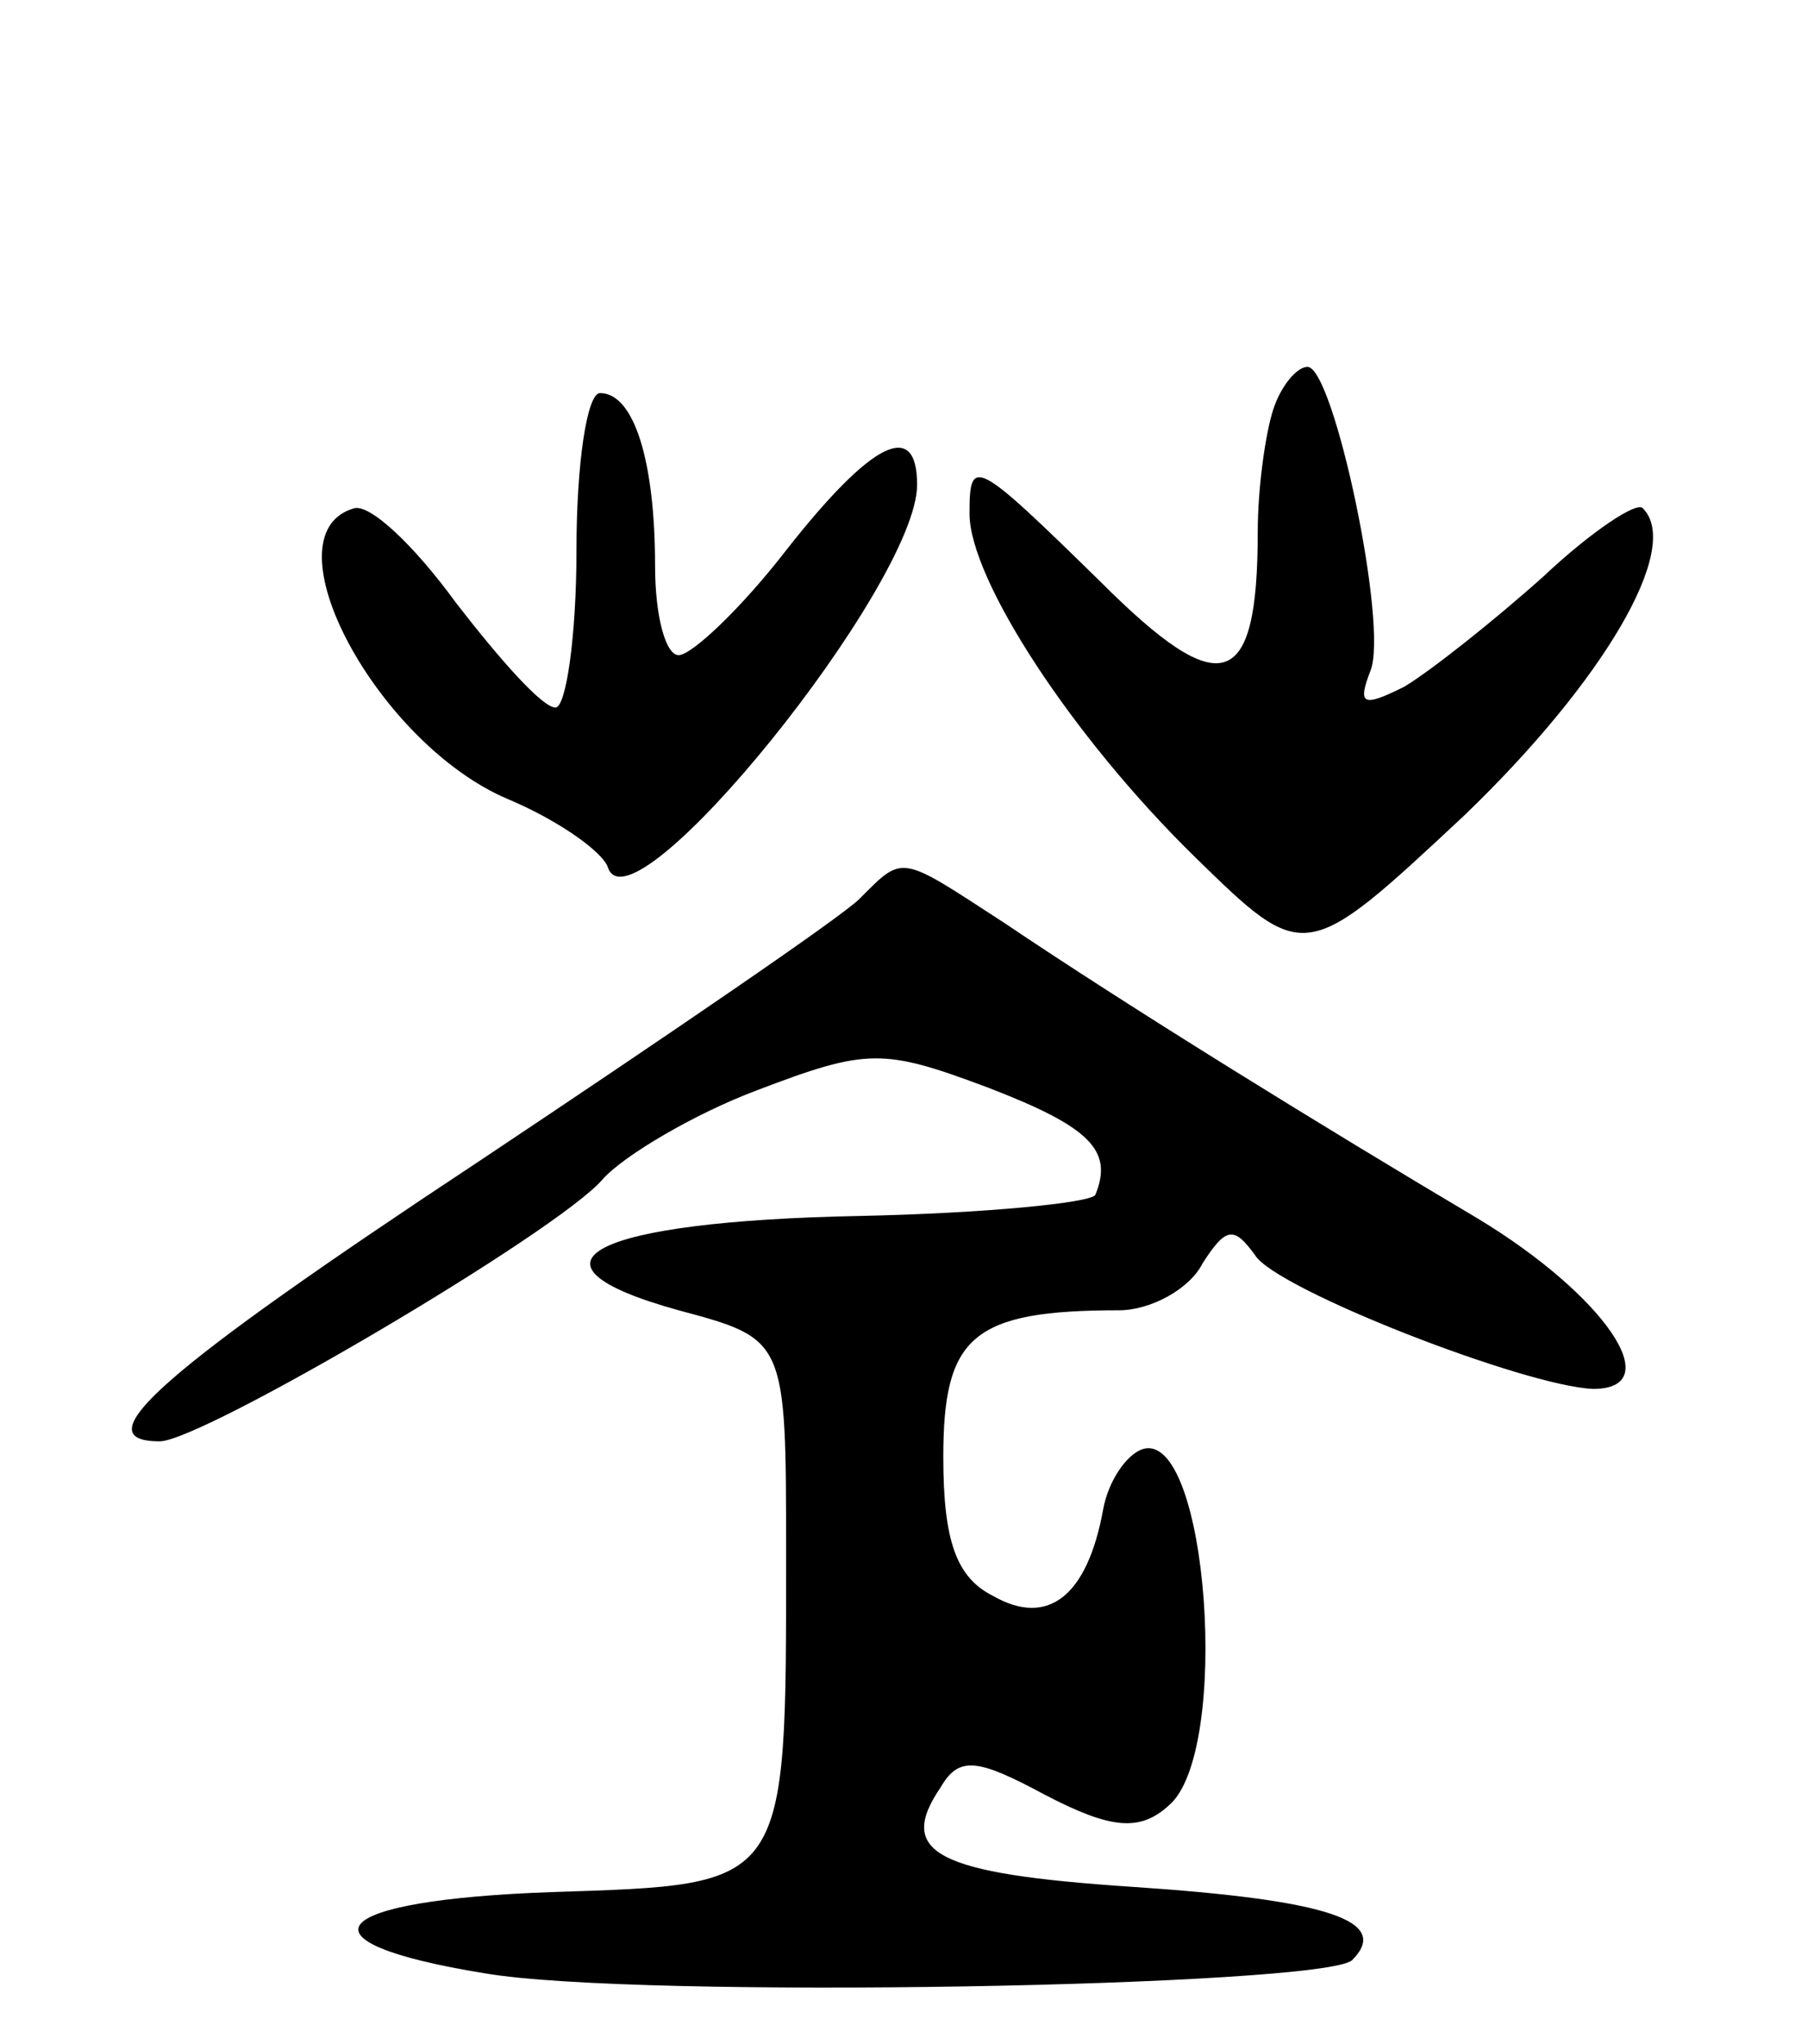
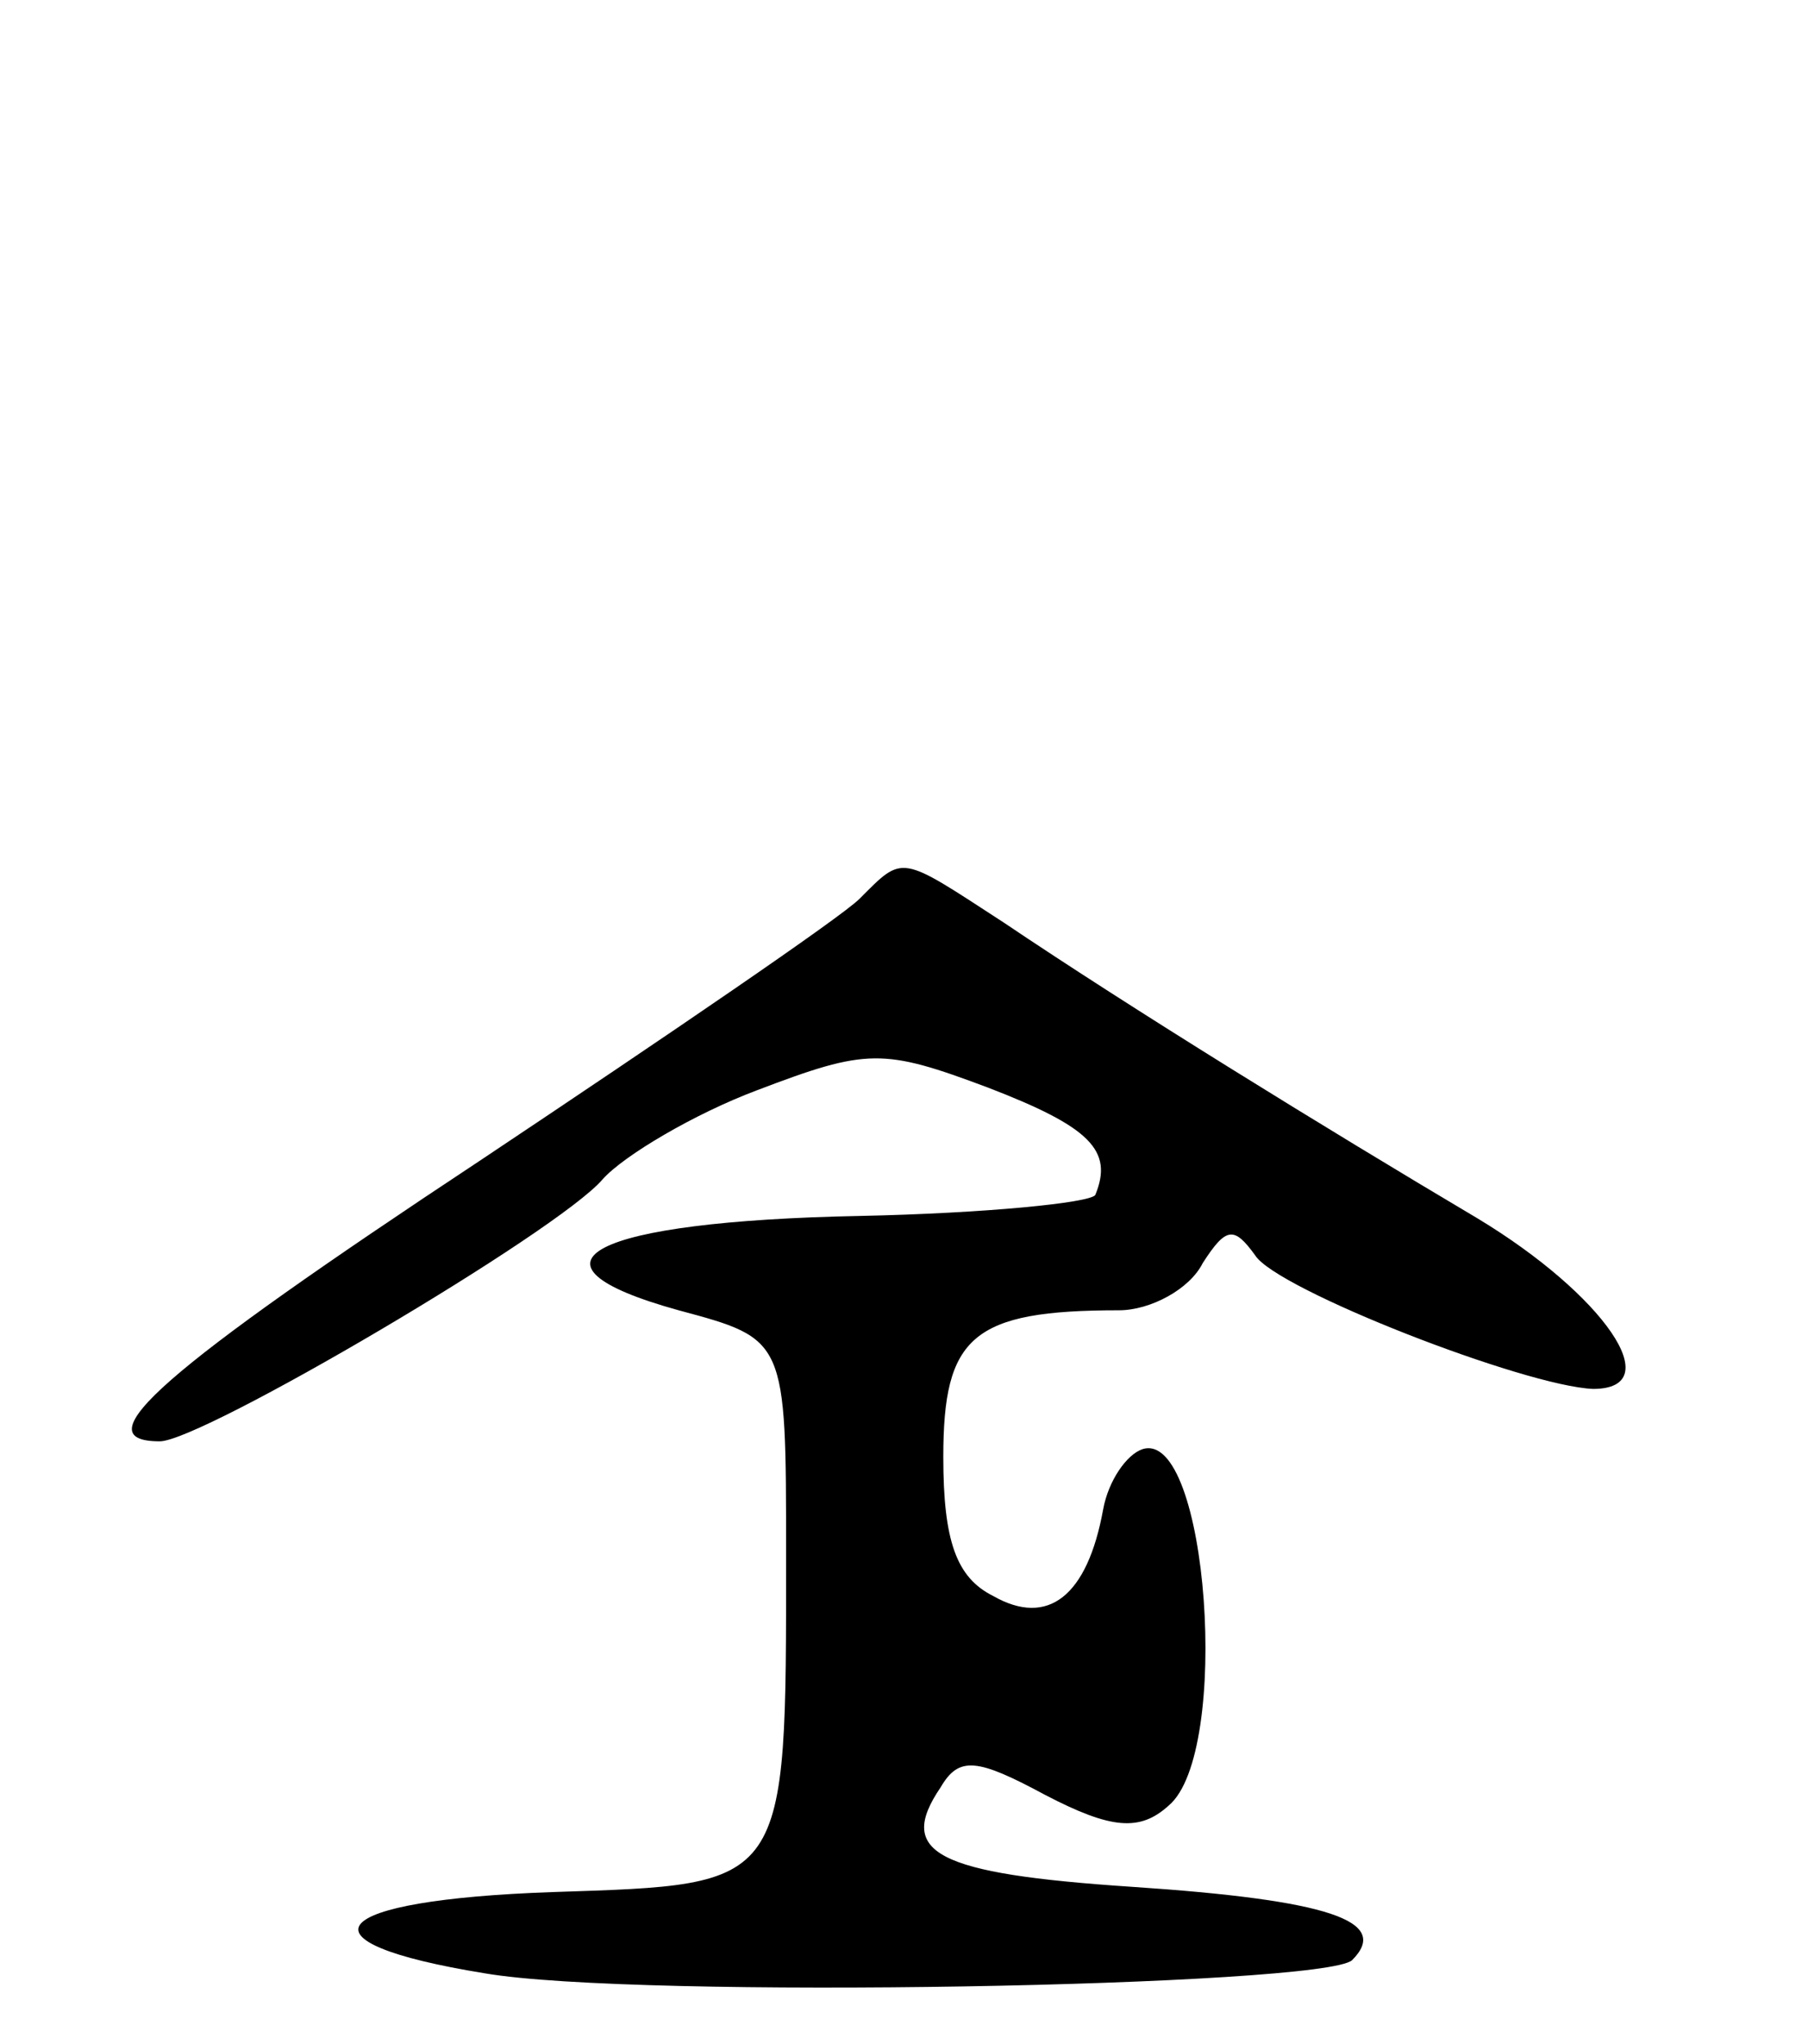
<svg xmlns="http://www.w3.org/2000/svg" version="1.0" width="69" height="78" viewBox="0 0 69 78">
  <g transform="translate(0,78) scale(0.1,-0.1)">
-     <path d="M486 624 c-3 -9 -6 -30 -6 -47 0 -61 -14 -65 -60 -19 -48 47 -50 48 -50 26 0 -25 39 -85 86 -131 42 -41 42 -41 103 16 53 51 83 102 68 117 -2 3 -20 -9 -38 -26 -19 -17 -43 -36 -53 -42 -16 -8 -18 -7 -13 6 7 17 -14 116 -24 116 -4 0 -10 -7 -13 -16z" />
-     <path d="M220 570 c0 -33 -4 -60 -8 -60 -5 0 -21 18 -38 40 -16 22 -33 38 -39 36 -34 -10 9 -90 59 -111 19 -8 36 -20 38 -26 9 -27 118 108 118 146 0 25 -17 17 -50 -25 -17 -22 -36 -40 -41 -40 -5 0 -9 15 -9 34 0 40 -8 66 -21 66 -5 0 -9 -27 -9 -60z" />
+     <path d="M486 624 z" />
    <path d="M328 437 c-7 -7 -73 -52 -145 -100 -121 -80 -152 -107 -122 -107 16 0 152 80 169 100 8 9 35 25 59 34 42 16 48 16 88 1 39 -15 48 -24 41 -41 -2 -3 -42 -7 -90 -8 -102 -2 -134 -18 -69 -36 41 -11 41 -11 41 -93 0 -128 1 -126 -89 -129 -87 -3 -100 -19 -26 -31 58 -10 320 -5 331 5 15 15 -9 23 -84 28 -75 5 -90 13 -73 38 7 12 14 11 40 -3 25 -13 36 -14 47 -4 24 20 15 144 -10 136 -6 -2 -13 -12 -15 -23 -6 -33 -21 -45 -42 -33 -14 7 -19 21 -19 53 0 46 11 56 67 56 12 0 27 8 32 18 9 14 12 14 20 3 8 -13 103 -50 129 -51 29 0 4 36 -44 65 -59 35 -132 80 -181 113 -40 26 -38 26 -55 9z" />
  </g>
</svg>